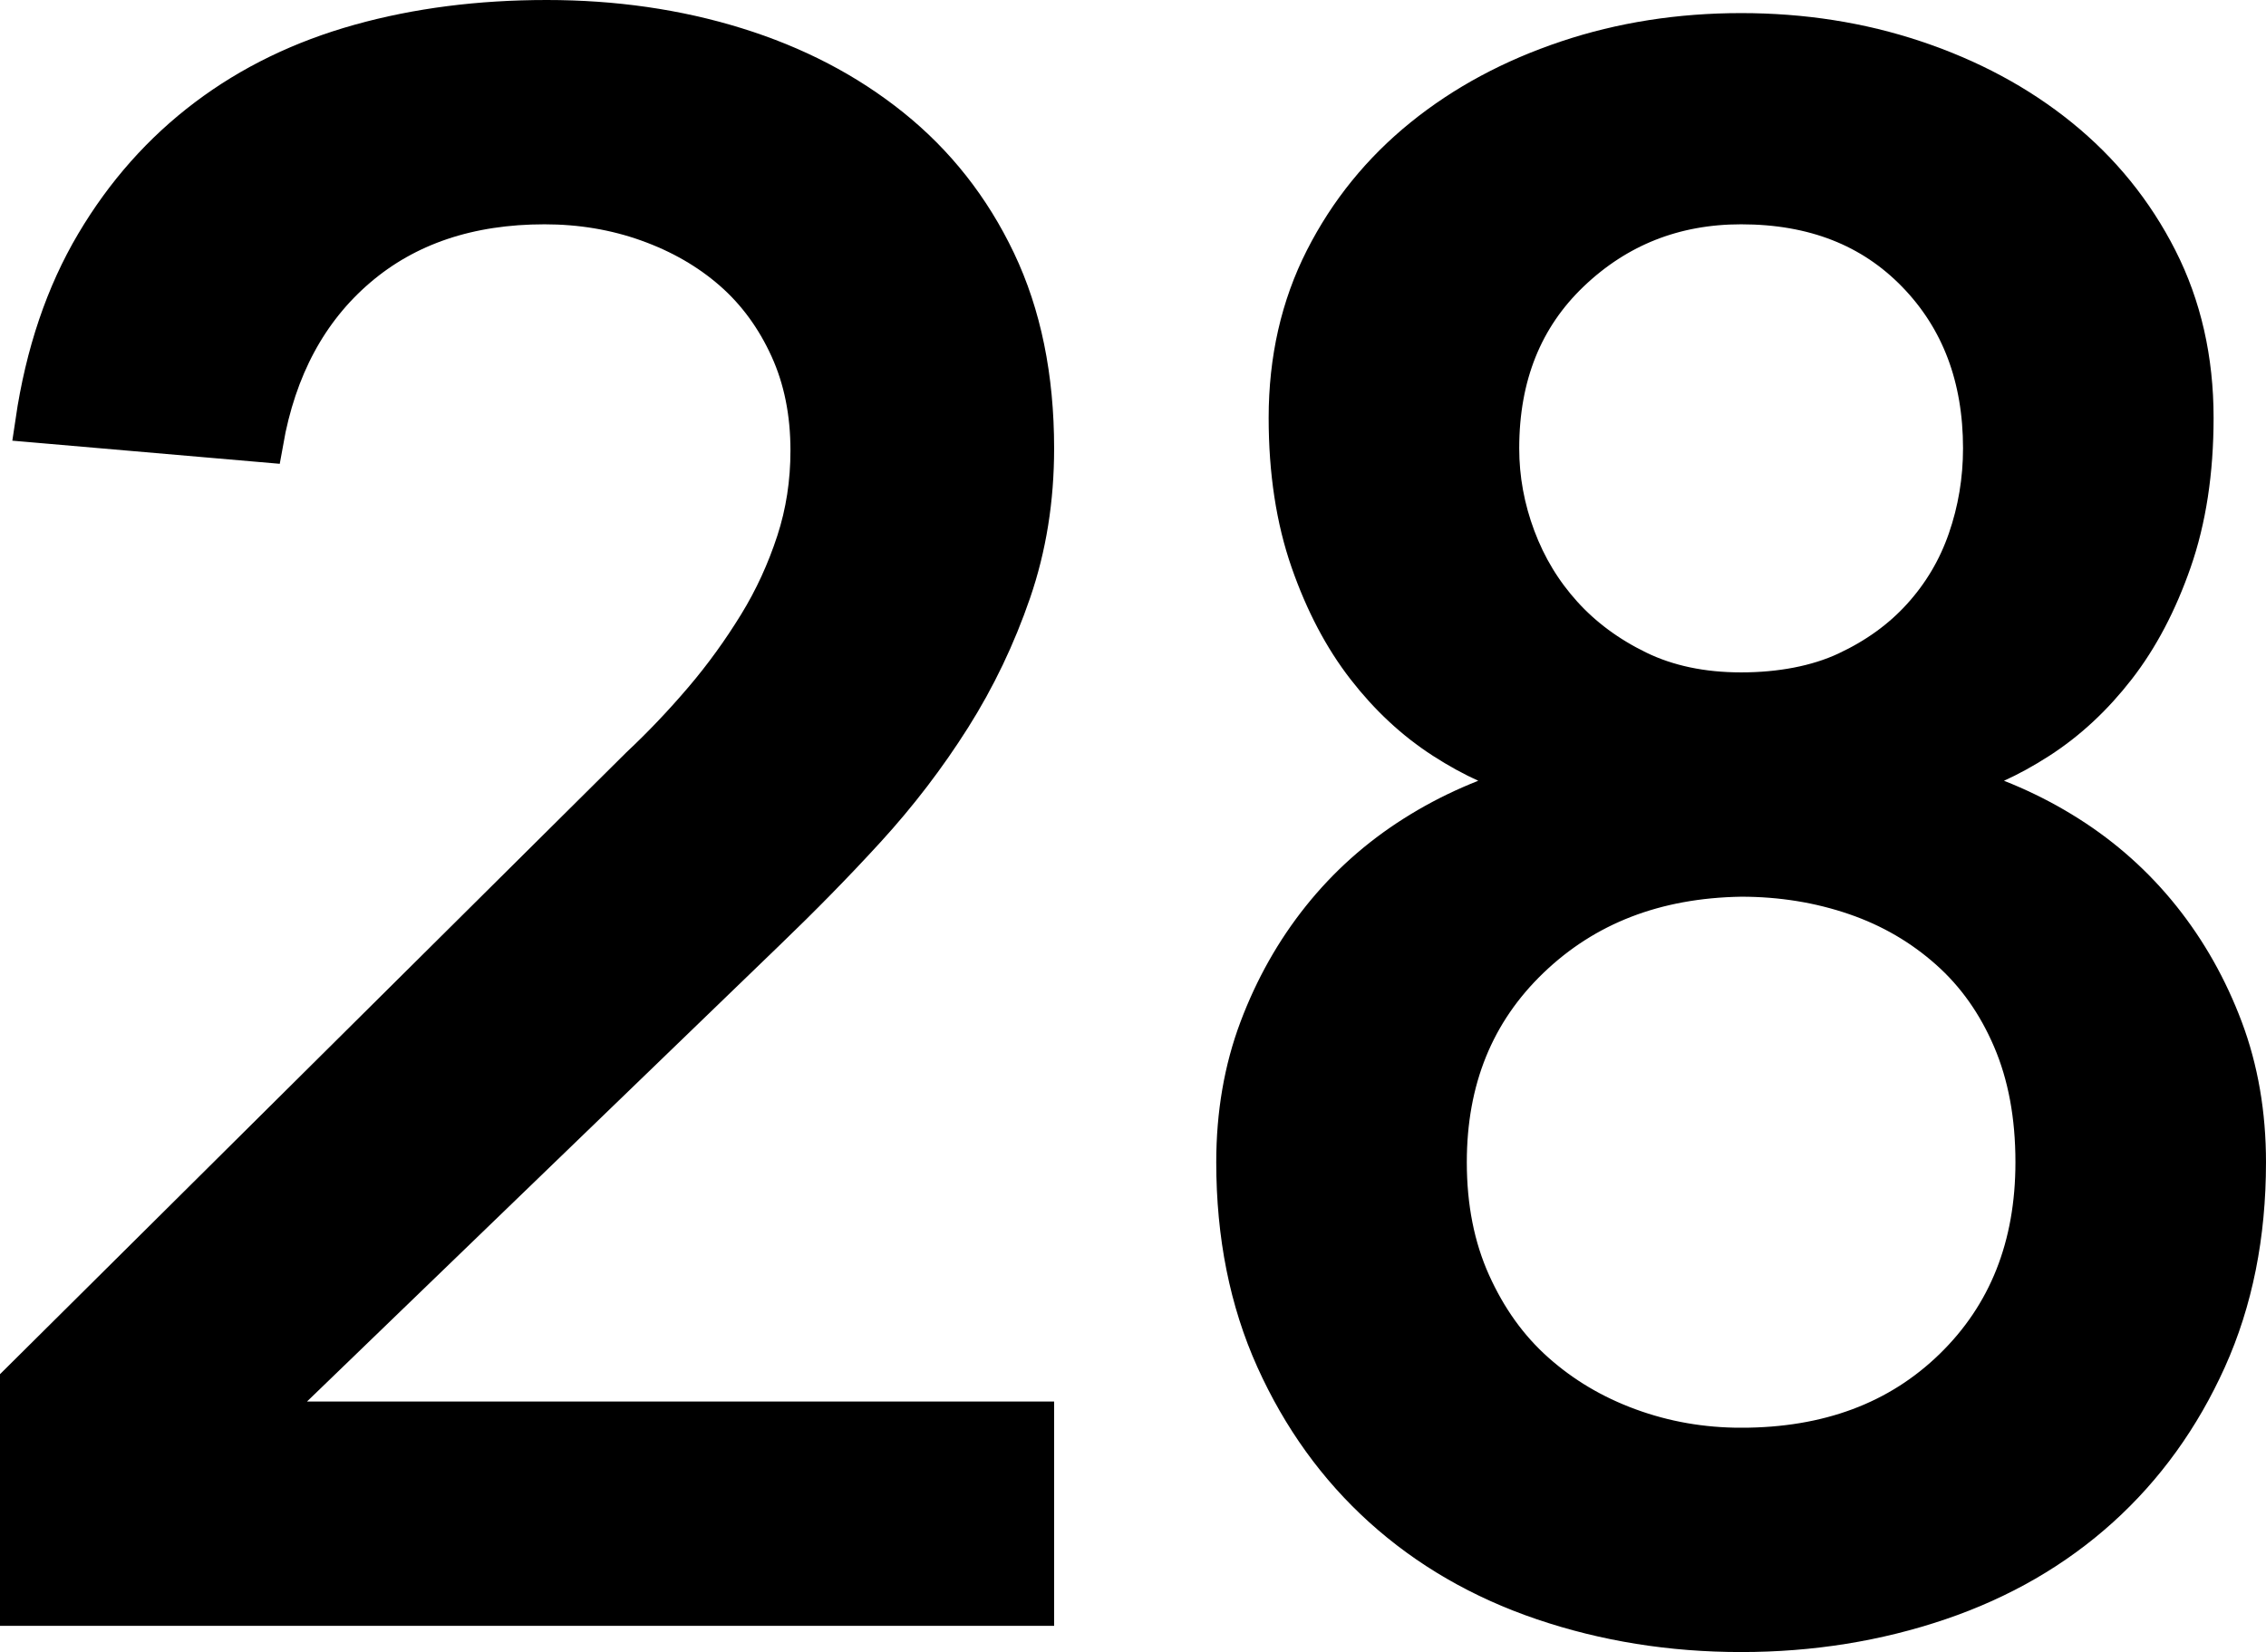
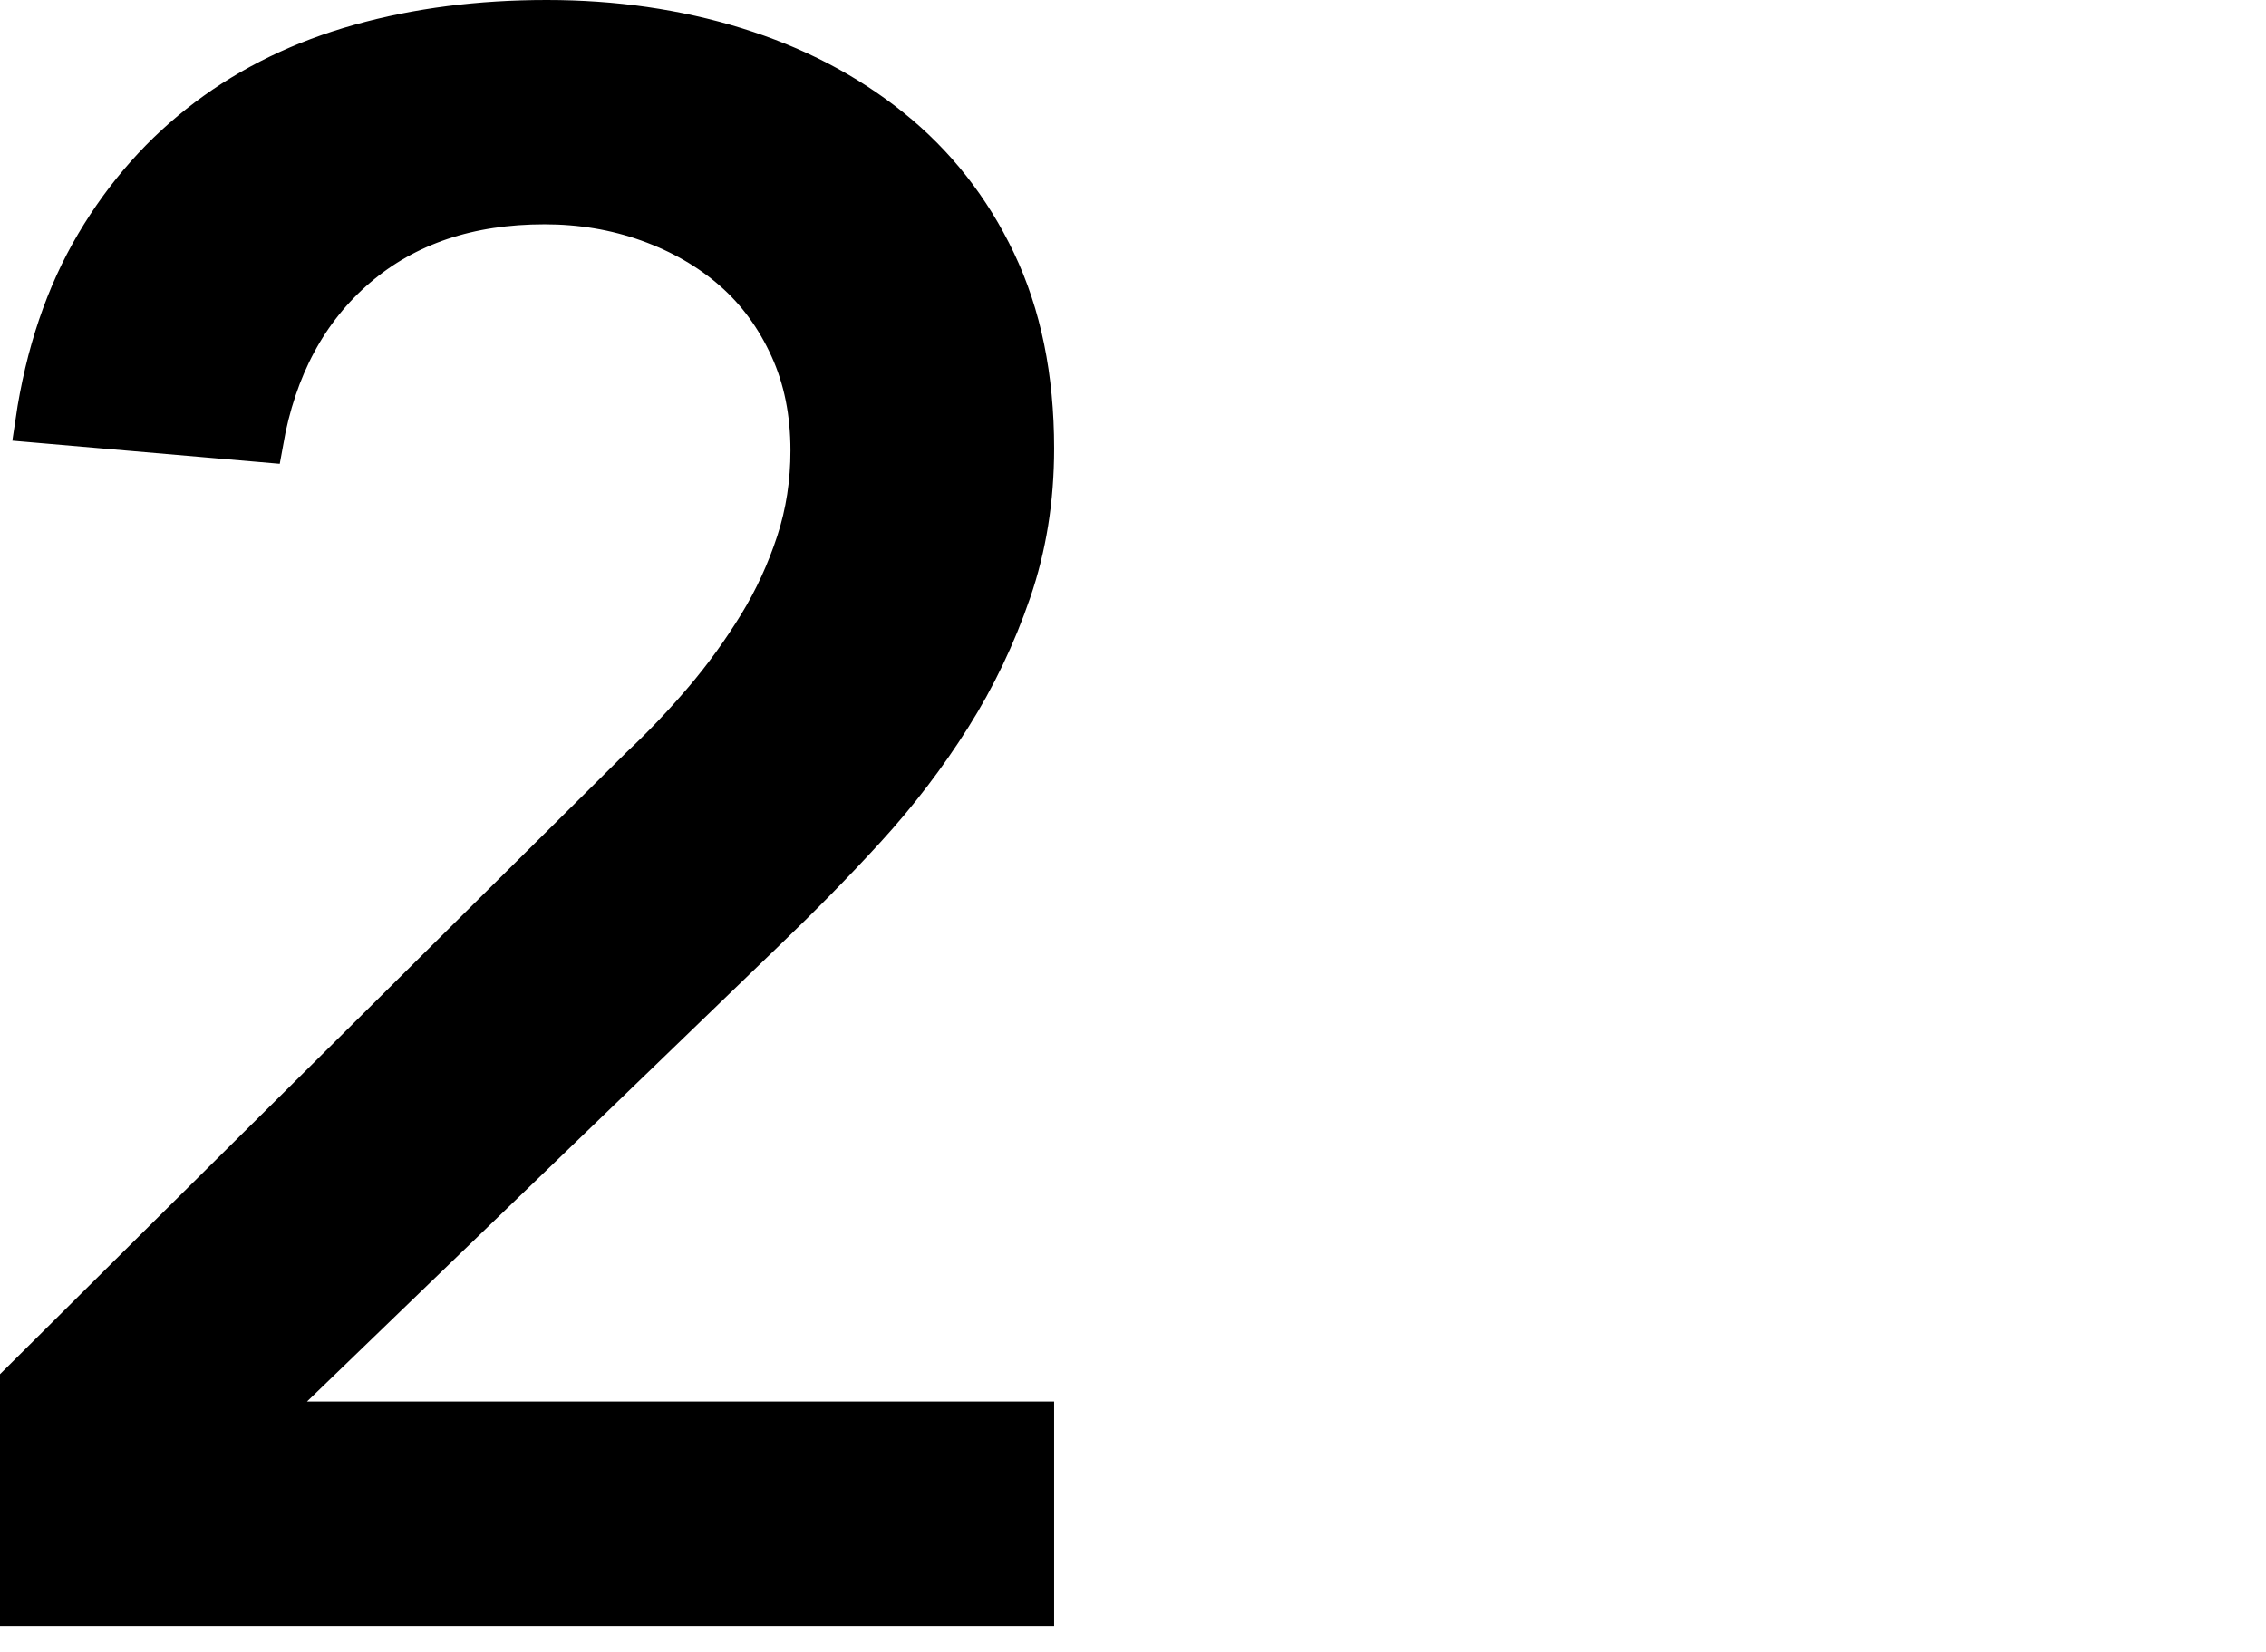
<svg xmlns="http://www.w3.org/2000/svg" id="_レイヤー_2" data-name="レイヤー 2" viewBox="0 0 83.02 60.54">
  <defs>
    <style>
      .cls-1 {
        fill: #000;
        stroke: #000;
        stroke-miterlimit: 10;
        stroke-width: 1.5px;
      }
    </style>
  </defs>
  <g id="Design">
    <g>
      <path class="cls-1" d="M.75,50.67l22.72-22.56c.8-.75,1.57-1.56,2.32-2.44.75-.88,1.41-1.8,2-2.76.59-.96,1.05-1.97,1.4-3.04.35-1.07.52-2.19.52-3.36,0-1.39-.25-2.64-.76-3.76-.51-1.12-1.2-2.07-2.08-2.84-.88-.77-1.92-1.37-3.12-1.8-1.2-.43-2.47-.64-3.8-.64-2.77,0-5.07.77-6.88,2.32-1.81,1.55-2.96,3.68-3.44,6.4l-8.32-.72c.37-2.51,1.11-4.68,2.2-6.52,1.09-1.84,2.45-3.37,4.08-4.6,1.63-1.23,3.49-2.13,5.6-2.72,2.11-.59,4.39-.88,6.84-.88s4.76.33,6.92,1c2.16.67,4.05,1.65,5.68,2.96,1.63,1.31,2.91,2.93,3.84,4.88.93,1.95,1.4,4.23,1.4,6.84,0,1.87-.28,3.61-.84,5.24-.56,1.63-1.29,3.16-2.2,4.6-.91,1.44-1.95,2.8-3.12,4.08-1.17,1.28-2.4,2.53-3.68,3.76l-18.64,18h28.48v6.72H.75v-8.16Z" />
-       <path class="cls-1" d="M63.79,59.79c-2.56,0-4.97-.39-7.24-1.16-2.27-.77-4.23-1.91-5.88-3.4-1.65-1.49-2.96-3.31-3.92-5.44-.96-2.13-1.44-4.53-1.44-7.2,0-1.76.28-3.39.84-4.88.56-1.49,1.32-2.84,2.28-4.04.96-1.2,2.09-2.21,3.4-3.04,1.31-.83,2.73-1.45,4.28-1.88v-.24c-1.07-.27-2.13-.75-3.2-1.44-1.07-.69-2.01-1.57-2.84-2.64-.83-1.07-1.51-2.36-2.04-3.88-.53-1.52-.8-3.27-.8-5.24,0-2.13.44-4.07,1.32-5.8.88-1.73,2.08-3.21,3.6-4.44,1.52-1.23,3.28-2.17,5.28-2.84,2-.67,4.12-1,6.36-1s4.36.33,6.36,1c2,.67,3.76,1.61,5.28,2.84,1.52,1.23,2.72,2.71,3.6,4.44.88,1.73,1.32,3.67,1.32,5.8,0,1.97-.27,3.72-.8,5.24-.53,1.52-1.21,2.81-2.04,3.88-.83,1.07-1.77,1.95-2.84,2.64-1.07.69-2.13,1.17-3.2,1.44v.24c1.55.43,2.97,1.05,4.28,1.88,1.31.83,2.44,1.84,3.4,3.04.96,1.2,1.72,2.55,2.28,4.04.56,1.49.84,3.12.84,4.88,0,2.67-.48,5.07-1.44,7.2-.96,2.13-2.27,3.95-3.92,5.44-1.65,1.49-3.61,2.63-5.88,3.4-2.27.77-4.68,1.16-7.24,1.16ZM63.79,53.07c3.2,0,5.8-.97,7.8-2.92,2-1.95,3-4.47,3-7.56,0-1.71-.28-3.21-.84-4.52-.56-1.31-1.33-2.4-2.32-3.28-.99-.88-2.13-1.55-3.44-2-1.31-.45-2.71-.68-4.2-.68-3.15.05-5.73,1.05-7.76,3-2.03,1.95-3.04,4.44-3.04,7.48,0,1.65.29,3.13.88,4.44.59,1.31,1.37,2.4,2.36,3.28.99.88,2.13,1.56,3.44,2.04,1.31.48,2.68.72,4.12.72ZM54.91,16.43c0,1.12.2,2.21.6,3.28.4,1.07.97,2.01,1.72,2.84.75.83,1.67,1.51,2.76,2.04,1.09.53,2.36.8,3.8.8s2.79-.25,3.88-.76c1.09-.51,2.01-1.17,2.76-2,.75-.83,1.31-1.77,1.68-2.84.37-1.07.56-2.19.56-3.36,0-2.61-.81-4.76-2.44-6.44-1.63-1.68-3.77-2.52-6.44-2.52-2.45,0-4.55.83-6.28,2.48-1.73,1.65-2.6,3.81-2.6,6.48Z" />
    </g>
  </g>
</svg>